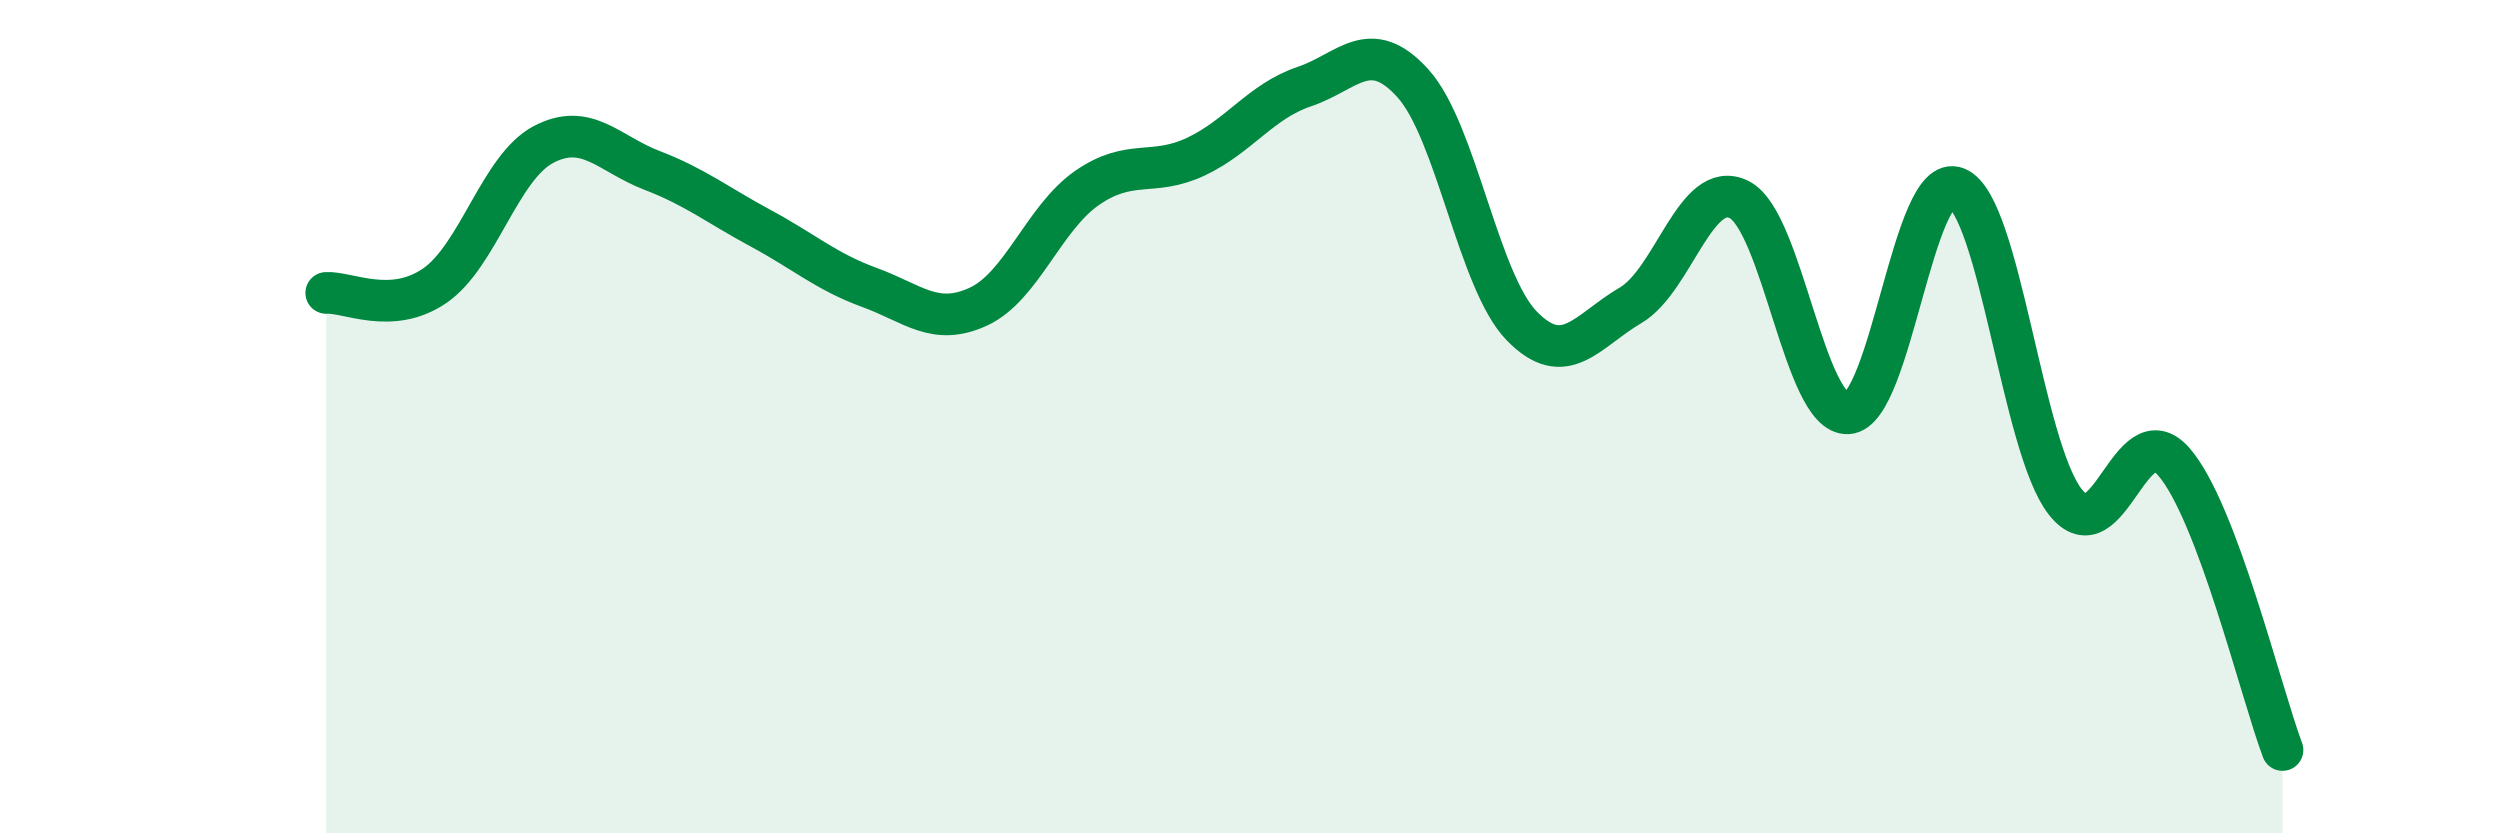
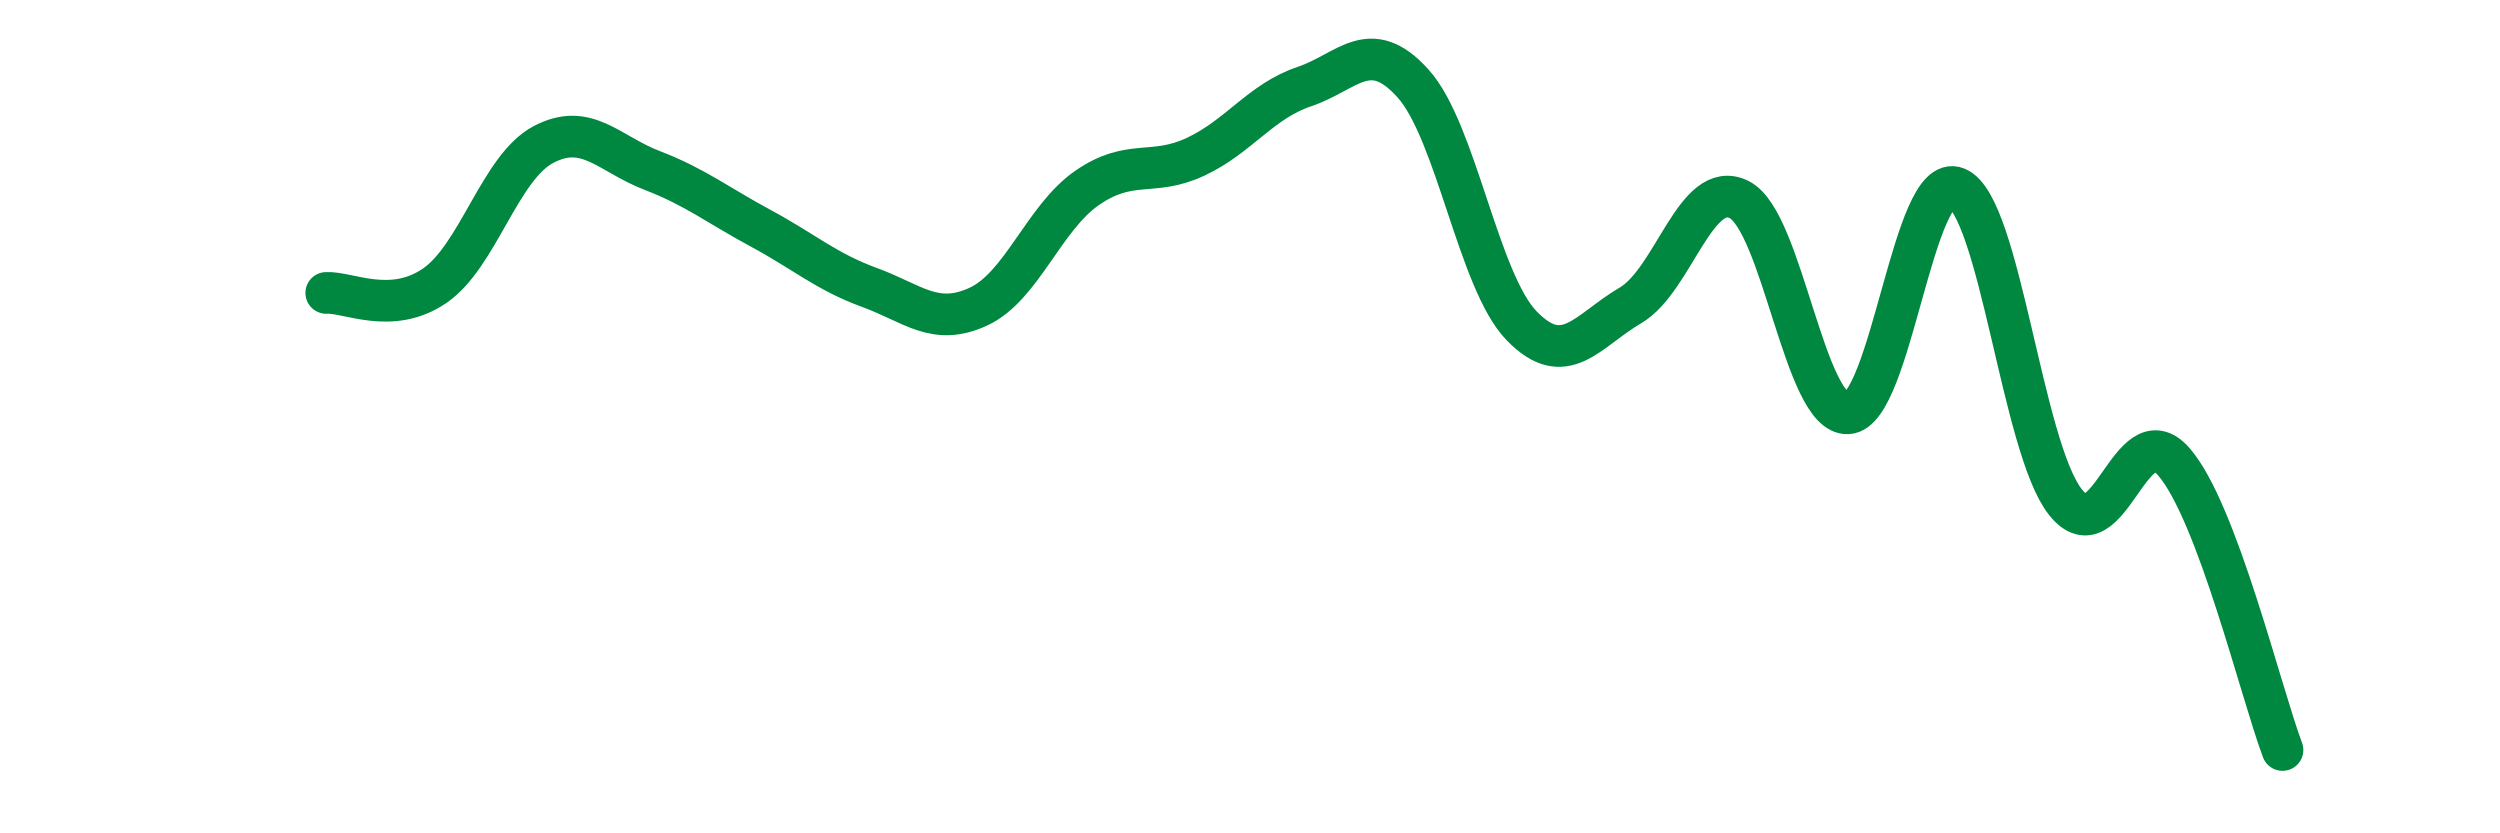
<svg xmlns="http://www.w3.org/2000/svg" width="60" height="20" viewBox="0 0 60 20">
-   <path d="M 7.83,7.03 C 8.35,7 9.39,7.57 10.43,6.86 C 11.47,6.15 12,4.02 13.04,3.47 C 14.08,2.92 14.61,3.69 15.65,4.09 C 16.69,4.49 17.22,4.92 18.26,5.48 C 19.3,6.04 19.83,6.52 20.87,6.9 C 21.91,7.28 22.44,7.84 23.48,7.36 C 24.52,6.88 25.05,5.23 26.09,4.51 C 27.13,3.79 27.66,4.25 28.7,3.76 C 29.74,3.27 30.26,2.43 31.3,2.08 C 32.34,1.73 32.87,0.85 33.91,2 C 34.95,3.15 35.48,6.75 36.52,7.82 C 37.56,8.89 38.09,7.94 39.13,7.33 C 40.17,6.72 40.7,4.27 41.74,4.79 C 42.78,5.31 43.31,9.98 44.35,9.92 C 45.39,9.86 45.92,4.08 46.96,4.51 C 48,4.94 48.53,10.74 49.57,12.05 C 50.61,13.36 51.13,9.89 52.17,11.08 C 53.21,12.27 54.26,16.62 54.78,18L54.78 20L7.83 20Z" fill="#008740" opacity="0.1" stroke-linecap="round" stroke-linejoin="round" />
  <path d="M 7.83,7.03 C 8.35,7 9.39,7.57 10.43,6.86 C 11.47,6.15 12,4.02 13.04,3.47 C 14.08,2.92 14.61,3.69 15.65,4.09 C 16.69,4.49 17.22,4.92 18.26,5.48 C 19.3,6.04 19.83,6.52 20.87,6.9 C 21.91,7.28 22.44,7.84 23.48,7.36 C 24.52,6.88 25.05,5.23 26.09,4.51 C 27.13,3.79 27.66,4.25 28.7,3.76 C 29.74,3.27 30.26,2.43 31.3,2.08 C 32.34,1.73 32.87,0.85 33.91,2 C 34.95,3.15 35.48,6.75 36.52,7.82 C 37.56,8.89 38.09,7.94 39.13,7.33 C 40.17,6.72 40.7,4.27 41.74,4.79 C 42.78,5.31 43.31,9.98 44.35,9.92 C 45.39,9.86 45.92,4.08 46.96,4.51 C 48,4.94 48.53,10.74 49.57,12.05 C 50.61,13.36 51.13,9.89 52.17,11.08 C 53.21,12.27 54.26,16.62 54.78,18" stroke="#008740" stroke-width="1" fill="none" stroke-linecap="round" stroke-linejoin="round" />
</svg>